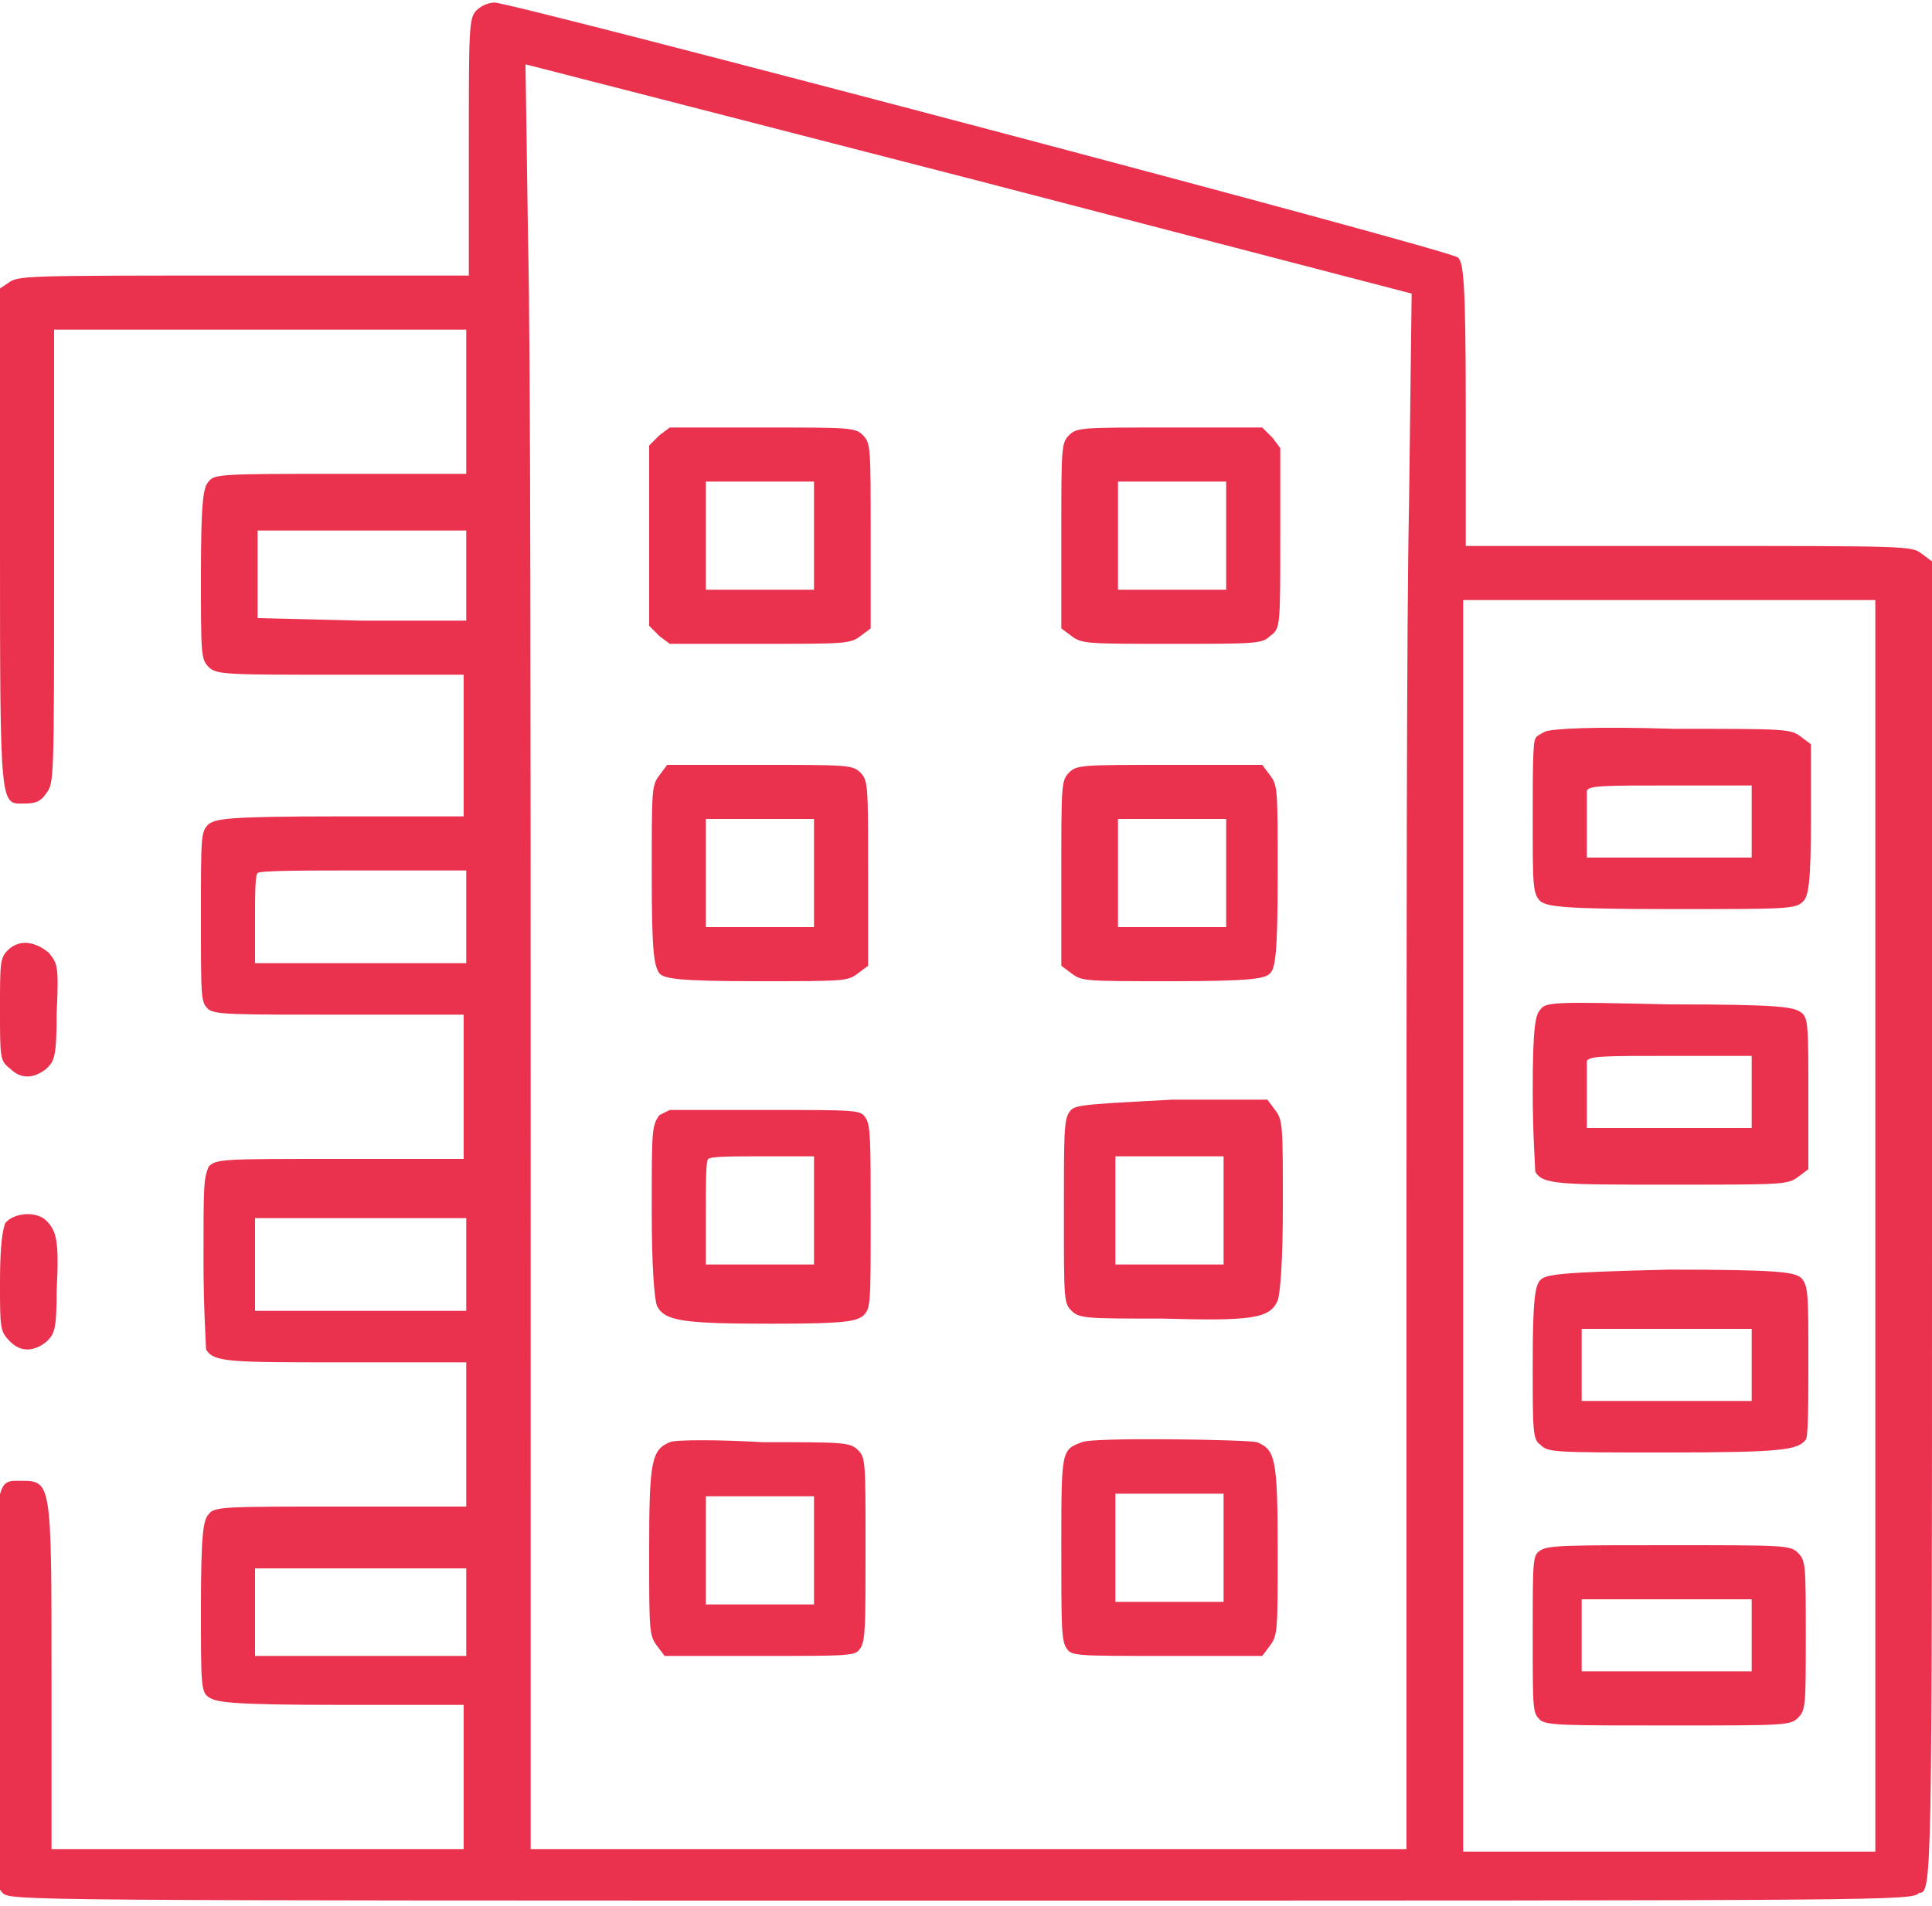
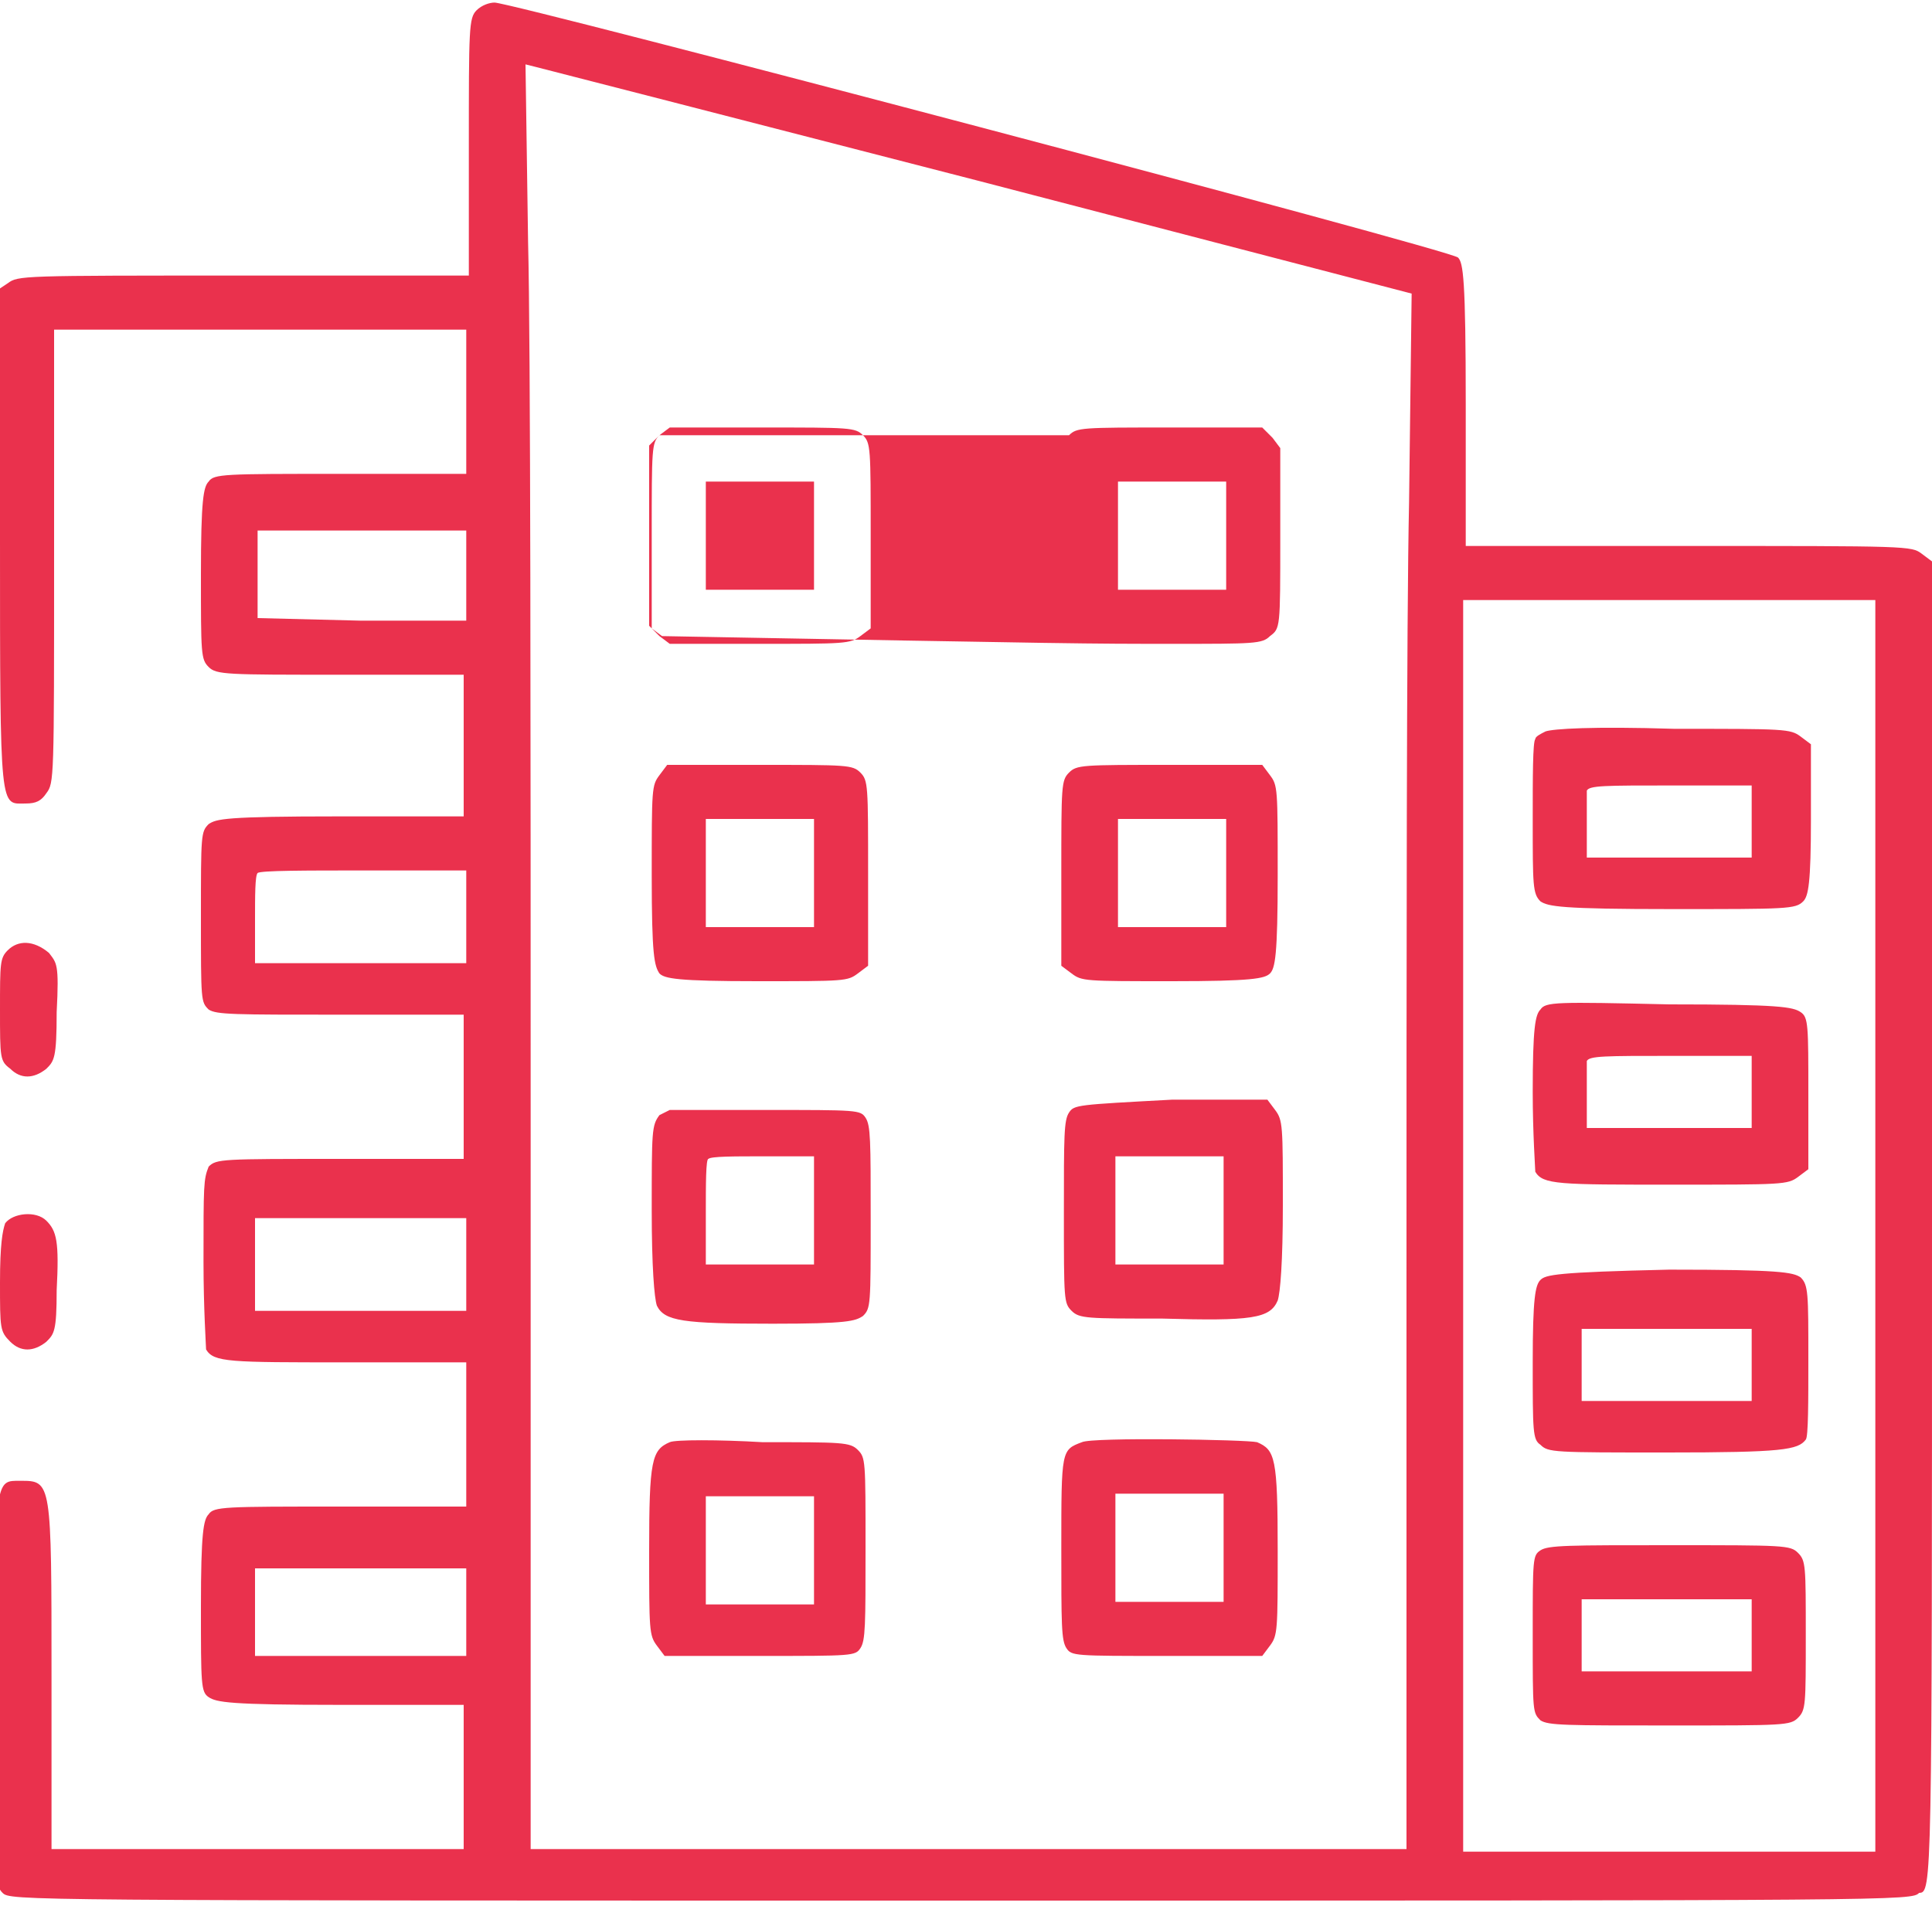
<svg xmlns="http://www.w3.org/2000/svg" version="1.1" id="Capa_1" x="0px" y="0px" viewBox="0 0 75 74" style="enable-background:new 0 0 75 74;" xml:space="preserve">
  <style type="text/css">
	.st0{fill-rule:evenodd;clip-rule:evenodd;fill:#EA314D;}
</style>
-   <path class="st0" d="M18.5,0.4c-0.3,0.3-0.3,0.7-0.3,5.3l0,5H9.4c-8.6,0-8.7,0-9.1,0.3L0,11.2v9.7c0,10.8,0,10.3,1,10.3  c0.4,0,0.6-0.1,0.8-0.4c0.3-0.4,0.3-0.5,0.3-9.2v-8.8h8h8v2.8v2.8h-4.9c-4.5,0-4.9,0-5.1,0.3c-0.2,0.2-0.3,0.7-0.3,3.6  c0,3.1,0,3.3,0.3,3.6c0.3,0.3,0.7,0.3,5.1,0.3l4.8,0V29v2.7l-4.8,0c-4.5,0-4.8,0.1-5.1,0.3c-0.3,0.3-0.3,0.4-0.3,3.6  c0,3.3,0,3.3,0.3,3.6c0.3,0.2,1,0.2,5.1,0.2h4.8v2.8v2.8h-4.8c-4.6,0-4.8,0-5.1,0.3C7.9,45.8,7.9,46,7.9,49c0,1.8,0.1,3.3,0.1,3.4  c0.3,0.5,0.9,0.5,5.4,0.5h4.7v2.8v2.8h-4.9c-4.5,0-4.9,0-5.1,0.3c-0.2,0.2-0.3,0.7-0.3,3.6c0,3,0,3.3,0.3,3.5  c0.3,0.2,0.8,0.3,5.1,0.3h4.8v2.8v2.8h-8h-8v-6.7c0-7.6,0-7.6-1.2-7.6c-1,0-1-0.2-1,8.2c0,7.3,0,7.5,0.3,7.8  c0.3,0.3,0.5,0.3,37.2,0.3s36.9,0,37.2-0.3C75,73.5,75,73.2,75,47.6V21.8l-0.4-0.3c-0.4-0.3-0.5-0.3-9.1-0.3h-8.6l0-5.5  c0-4.9-0.1-5.5-0.3-5.7c-0.3-0.3-36.7-9.9-37.4-9.9C19,0.1,18.7,0.2,18.5,0.4z M37.9,7l16.9,4.4l-0.1,8.1  c-0.1,4.5-0.1,18.1-0.1,30.2l0,22.1h-17h-17V44.1c0-15.3,0-30.9-0.1-34.7l-0.1-6.9l0.4,0.1C20.8,2.6,28.6,4.6,37.9,7z M25.6,16.9  l-0.4,0.4v3.5v3.5l0.4,0.4L26,25h3.5c3.3,0,3.5,0,3.9-0.3l0.4-0.3v-3.6c0-3.4,0-3.6-0.3-3.9c-0.3-0.3-0.5-0.3-3.9-0.3H26L25.6,16.9z   M41.5,16.9c-0.3,0.3-0.3,0.5-0.3,3.9v3.6l0.4,0.3C42,25,42.2,25,45.5,25c3.2,0,3.5,0,3.8-0.3c0.4-0.3,0.4-0.3,0.4-3.8l0-3.5  L49.4,17L49,16.6h-3.6C42,16.6,41.8,16.6,41.5,16.9z M31.6,20.8v2.1h-2.1h-2.1v-2.1v-2.1h2.1h2.1V20.8z M47.6,20.8v2.1h-2.1h-2.1  v-2.1v-2.1h2.1h2.1V20.8z M18.1,22.3v1.8l-4.1,0L10,24l0-1.7l0-1.7H14h4.1V22.3z M72.8,47.6v24.3h-8h-8V47.6V23.3h8h8V47.6z   M60,28.4c-0.2,0.1-0.4,0.2-0.4,0.3c-0.1,0.1-0.1,1.5-0.1,3.1c0,2.6,0,2.9,0.3,3.2c0.3,0.2,0.8,0.3,5.1,0.3c4.5,0,4.8,0,5.1-0.3  c0.2-0.2,0.3-0.7,0.3-3.2v-2.9l-0.4-0.3c-0.4-0.3-0.6-0.3-4.9-0.3C61.8,28.2,60.3,28.3,60,28.4z M25.6,30.1  c-0.3,0.4-0.3,0.5-0.3,3.9c0,3.1,0.1,3.5,0.3,3.8c0.2,0.2,0.7,0.3,3.8,0.3c3.4,0,3.5,0,3.9-0.3l0.4-0.3v-3.6c0-3.4,0-3.6-0.3-3.9  c-0.3-0.3-0.5-0.3-3.9-0.3h-3.6L25.6,30.1z M41.5,30c-0.3,0.3-0.3,0.5-0.3,3.9v3.6l0.4,0.3c0.4,0.3,0.5,0.3,3.9,0.3  c3.1,0,3.6-0.1,3.8-0.3c0.2-0.2,0.3-0.7,0.3-3.8c0-3.4,0-3.5-0.3-3.9l-0.3-0.4h-3.6C42,29.7,41.8,29.7,41.5,30z M68,31.8v1.5l-3.2,0  l-3.2,0l0-1.2c0-0.7,0-1.3,0-1.4c0.1-0.2,0.7-0.2,3.3-0.2H68V31.8z M31.6,33.9V36h-2.1h-2.1v-2.1v-2.1h2.1h2.1V33.9z M47.6,33.9V36  h-2.1h-2.1v-2.1v-2.1h2.1h2.1V33.9z M18.1,35.6v1.8H14H9.9v-1.7c0-0.9,0-1.7,0.1-1.8c0.1-0.1,1.9-0.1,4.1-0.1h4V35.6z M0.3,36.9  C0,37.2,0,37.4,0,39.2c0,1.9,0,2,0.4,2.3c0.4,0.4,0.9,0.4,1.4,0c0.3-0.3,0.4-0.4,0.4-2.2c0.1-1.9,0-1.9-0.3-2.3  C1.3,36.5,0.7,36.5,0.3,36.9z M59.8,39.2c-0.2,0.2-0.3,0.7-0.3,3.2c0,1.6,0.1,3,0.1,3.1c0.3,0.5,0.9,0.5,5.3,0.5  c4.3,0,4.5,0,4.9-0.3l0.4-0.3v-2.9c0-2.7,0-3-0.3-3.2c-0.3-0.2-0.8-0.3-5.1-0.3C60.4,38.9,60,38.9,59.8,39.2z M68,42.3v1.5l-3.2,0  l-3.2,0l0-1.2c0-0.7,0-1.3,0-1.4c0.1-0.2,0.7-0.2,3.3-0.2H68V42.3z M25.6,43.3c-0.3,0.4-0.3,0.6-0.3,3.7c0,2.2,0.1,3.4,0.2,3.7  c0.3,0.6,1,0.7,4.5,0.7c2.9,0,3.2-0.1,3.5-0.3c0.3-0.3,0.3-0.4,0.3-3.8c0-3,0-3.6-0.2-3.9c-0.2-0.3-0.3-0.3-3.9-0.3h-3.7L25.6,43.3z   M41.5,43.2c-0.2,0.3-0.2,0.9-0.2,3.9c0,3.4,0,3.5,0.3,3.8c0.3,0.3,0.6,0.3,3.5,0.3c3.5,0.1,4.2,0,4.5-0.7c0.1-0.3,0.2-1.5,0.2-3.7  c0-3.1,0-3.3-0.3-3.7l-0.3-0.4h-3.7C41.8,42.9,41.7,42.9,41.5,43.2z M31.6,47v2.1h-2.1h-2.1v-2c0-1.1,0-2.1,0.1-2.1  c0.1-0.1,1-0.1,2.1-0.1h2V47z M47.5,47l0,2.1h-2.1h-2.1V47v-2.1l2.1,0l2.1,0L47.5,47z M0.2,47.5C0.1,47.8,0,48.3,0,49.8  c0,1.8,0,1.9,0.4,2.3c0.4,0.4,0.9,0.4,1.4,0c0.3-0.3,0.4-0.4,0.4-2c0.1-1.9,0-2.3-0.4-2.7C1.4,47,0.5,47.1,0.2,47.5z M18.1,49.1v1.8  H14H9.9v-1.8v-1.8H14h4.1V49.1z M59.8,49.7c-0.2,0.2-0.3,0.7-0.3,3.2c0,2.7,0,3,0.3,3.2c0.3,0.3,0.5,0.3,4.9,0.3  c4.5,0,5.1-0.1,5.4-0.5c0.1-0.1,0.1-1.5,0.1-3.1c0-2.6,0-2.9-0.3-3.2c-0.3-0.2-0.8-0.3-5.1-0.3C60.4,49.4,60,49.5,59.8,49.7z M68,53  v1.4h-3.3h-3.3V53v-1.4h3.3H68V53z M26,56c-0.7,0.3-0.8,0.7-0.8,4.2c0,3.1,0,3.3,0.3,3.7l0.3,0.4h3.7c3.6,0,3.7,0,3.9-0.3  c0.2-0.3,0.2-0.9,0.2-3.9c0-3.4,0-3.5-0.3-3.8c-0.3-0.3-0.6-0.3-3.7-0.3C27.9,55.9,26.2,55.9,26,56z M42,56  c-0.8,0.3-0.8,0.3-0.8,4.1c0,3,0,3.6,0.2,3.9c0.2,0.3,0.3,0.3,3.9,0.3h3.7l0.3-0.4c0.3-0.4,0.3-0.6,0.3-3.7c0-3.6-0.1-3.9-0.8-4.2  C48.4,55.9,42.4,55.8,42,56z M31.6,60.2v2.1l-2.1,0l-2.1,0l0-2.1l0-2.1h2.1h2.1V60.2z M47.5,60.1l0,2.1l-2.1,0l-2.1,0v-2.1V58h2.1  h2.1L47.5,60.1z M59.8,60.2c-0.3,0.2-0.3,0.3-0.3,3.3c0,3,0,3,0.3,3.3c0.3,0.2,1,0.2,5,0.2c4.5,0,4.7,0,5-0.3  c0.3-0.3,0.3-0.5,0.3-3.2c0-2.7,0-2.9-0.3-3.2c-0.3-0.3-0.5-0.3-5-0.3C60.9,60,60.1,60,59.8,60.2z M18.1,62.5v1.8l-4.1,0l-4.1,0  l0-1.7l0-1.7H14h4.1V62.5z M68,63.5v1.4h-3.3h-3.3v-1.4v-1.4h3.3H68V63.5z" />
+   <path class="st0" d="M18.5,0.4c-0.3,0.3-0.3,0.7-0.3,5.3l0,5H9.4c-8.6,0-8.7,0-9.1,0.3L0,11.2v9.7c0,10.8,0,10.3,1,10.3  c0.4,0,0.6-0.1,0.8-0.4c0.3-0.4,0.3-0.5,0.3-9.2v-8.8h8h8v2.8v2.8h-4.9c-4.5,0-4.9,0-5.1,0.3c-0.2,0.2-0.3,0.7-0.3,3.6  c0,3.1,0,3.3,0.3,3.6c0.3,0.3,0.7,0.3,5.1,0.3l4.8,0V29v2.7l-4.8,0c-4.5,0-4.8,0.1-5.1,0.3c-0.3,0.3-0.3,0.4-0.3,3.6  c0,3.3,0,3.3,0.3,3.6c0.3,0.2,1,0.2,5.1,0.2h4.8v2.8v2.8h-4.8c-4.6,0-4.8,0-5.1,0.3C7.9,45.8,7.9,46,7.9,49c0,1.8,0.1,3.3,0.1,3.4  c0.3,0.5,0.9,0.5,5.4,0.5h4.7v2.8v2.8h-4.9c-4.5,0-4.9,0-5.1,0.3c-0.2,0.2-0.3,0.7-0.3,3.6c0,3,0,3.3,0.3,3.5  c0.3,0.2,0.8,0.3,5.1,0.3h4.8v2.8v2.8h-8h-8v-6.7c0-7.6,0-7.6-1.2-7.6c-1,0-1-0.2-1,8.2c0,7.3,0,7.5,0.3,7.8  c0.3,0.3,0.5,0.3,37.2,0.3s36.9,0,37.2-0.3C75,73.5,75,73.2,75,47.6V21.8l-0.4-0.3c-0.4-0.3-0.5-0.3-9.1-0.3h-8.6l0-5.5  c0-4.9-0.1-5.5-0.3-5.7c-0.3-0.3-36.7-9.9-37.4-9.9C19,0.1,18.7,0.2,18.5,0.4z M37.9,7l16.9,4.4l-0.1,8.1  c-0.1,4.5-0.1,18.1-0.1,30.2l0,22.1h-17h-17V44.1c0-15.3,0-30.9-0.1-34.7l-0.1-6.9l0.4,0.1C20.8,2.6,28.6,4.6,37.9,7z M25.6,16.9  l-0.4,0.4v3.5v3.5l0.4,0.4L26,25h3.5c3.3,0,3.5,0,3.9-0.3l0.4-0.3v-3.6c0-3.4,0-3.6-0.3-3.9c-0.3-0.3-0.5-0.3-3.9-0.3H26L25.6,16.9z   c-0.3,0.3-0.3,0.5-0.3,3.9v3.6l0.4,0.3C42,25,42.2,25,45.5,25c3.2,0,3.5,0,3.8-0.3c0.4-0.3,0.4-0.3,0.4-3.8l0-3.5  L49.4,17L49,16.6h-3.6C42,16.6,41.8,16.6,41.5,16.9z M31.6,20.8v2.1h-2.1h-2.1v-2.1v-2.1h2.1h2.1V20.8z M47.6,20.8v2.1h-2.1h-2.1  v-2.1v-2.1h2.1h2.1V20.8z M18.1,22.3v1.8l-4.1,0L10,24l0-1.7l0-1.7H14h4.1V22.3z M72.8,47.6v24.3h-8h-8V47.6V23.3h8h8V47.6z   M60,28.4c-0.2,0.1-0.4,0.2-0.4,0.3c-0.1,0.1-0.1,1.5-0.1,3.1c0,2.6,0,2.9,0.3,3.2c0.3,0.2,0.8,0.3,5.1,0.3c4.5,0,4.8,0,5.1-0.3  c0.2-0.2,0.3-0.7,0.3-3.2v-2.9l-0.4-0.3c-0.4-0.3-0.6-0.3-4.9-0.3C61.8,28.2,60.3,28.3,60,28.4z M25.6,30.1  c-0.3,0.4-0.3,0.5-0.3,3.9c0,3.1,0.1,3.5,0.3,3.8c0.2,0.2,0.7,0.3,3.8,0.3c3.4,0,3.5,0,3.9-0.3l0.4-0.3v-3.6c0-3.4,0-3.6-0.3-3.9  c-0.3-0.3-0.5-0.3-3.9-0.3h-3.6L25.6,30.1z M41.5,30c-0.3,0.3-0.3,0.5-0.3,3.9v3.6l0.4,0.3c0.4,0.3,0.5,0.3,3.9,0.3  c3.1,0,3.6-0.1,3.8-0.3c0.2-0.2,0.3-0.7,0.3-3.8c0-3.4,0-3.5-0.3-3.9l-0.3-0.4h-3.6C42,29.7,41.8,29.7,41.5,30z M68,31.8v1.5l-3.2,0  l-3.2,0l0-1.2c0-0.7,0-1.3,0-1.4c0.1-0.2,0.7-0.2,3.3-0.2H68V31.8z M31.6,33.9V36h-2.1h-2.1v-2.1v-2.1h2.1h2.1V33.9z M47.6,33.9V36  h-2.1h-2.1v-2.1v-2.1h2.1h2.1V33.9z M18.1,35.6v1.8H14H9.9v-1.7c0-0.9,0-1.7,0.1-1.8c0.1-0.1,1.9-0.1,4.1-0.1h4V35.6z M0.3,36.9  C0,37.2,0,37.4,0,39.2c0,1.9,0,2,0.4,2.3c0.4,0.4,0.9,0.4,1.4,0c0.3-0.3,0.4-0.4,0.4-2.2c0.1-1.9,0-1.9-0.3-2.3  C1.3,36.5,0.7,36.5,0.3,36.9z M59.8,39.2c-0.2,0.2-0.3,0.7-0.3,3.2c0,1.6,0.1,3,0.1,3.1c0.3,0.5,0.9,0.5,5.3,0.5  c4.3,0,4.5,0,4.9-0.3l0.4-0.3v-2.9c0-2.7,0-3-0.3-3.2c-0.3-0.2-0.8-0.3-5.1-0.3C60.4,38.9,60,38.9,59.8,39.2z M68,42.3v1.5l-3.2,0  l-3.2,0l0-1.2c0-0.7,0-1.3,0-1.4c0.1-0.2,0.7-0.2,3.3-0.2H68V42.3z M25.6,43.3c-0.3,0.4-0.3,0.6-0.3,3.7c0,2.2,0.1,3.4,0.2,3.7  c0.3,0.6,1,0.7,4.5,0.7c2.9,0,3.2-0.1,3.5-0.3c0.3-0.3,0.3-0.4,0.3-3.8c0-3,0-3.6-0.2-3.9c-0.2-0.3-0.3-0.3-3.9-0.3h-3.7L25.6,43.3z   M41.5,43.2c-0.2,0.3-0.2,0.9-0.2,3.9c0,3.4,0,3.5,0.3,3.8c0.3,0.3,0.6,0.3,3.5,0.3c3.5,0.1,4.2,0,4.5-0.7c0.1-0.3,0.2-1.5,0.2-3.7  c0-3.1,0-3.3-0.3-3.7l-0.3-0.4h-3.7C41.8,42.9,41.7,42.9,41.5,43.2z M31.6,47v2.1h-2.1h-2.1v-2c0-1.1,0-2.1,0.1-2.1  c0.1-0.1,1-0.1,2.1-0.1h2V47z M47.5,47l0,2.1h-2.1h-2.1V47v-2.1l2.1,0l2.1,0L47.5,47z M0.2,47.5C0.1,47.8,0,48.3,0,49.8  c0,1.8,0,1.9,0.4,2.3c0.4,0.4,0.9,0.4,1.4,0c0.3-0.3,0.4-0.4,0.4-2c0.1-1.9,0-2.3-0.4-2.7C1.4,47,0.5,47.1,0.2,47.5z M18.1,49.1v1.8  H14H9.9v-1.8v-1.8H14h4.1V49.1z M59.8,49.7c-0.2,0.2-0.3,0.7-0.3,3.2c0,2.7,0,3,0.3,3.2c0.3,0.3,0.5,0.3,4.9,0.3  c4.5,0,5.1-0.1,5.4-0.5c0.1-0.1,0.1-1.5,0.1-3.1c0-2.6,0-2.9-0.3-3.2c-0.3-0.2-0.8-0.3-5.1-0.3C60.4,49.4,60,49.5,59.8,49.7z M68,53  v1.4h-3.3h-3.3V53v-1.4h3.3H68V53z M26,56c-0.7,0.3-0.8,0.7-0.8,4.2c0,3.1,0,3.3,0.3,3.7l0.3,0.4h3.7c3.6,0,3.7,0,3.9-0.3  c0.2-0.3,0.2-0.9,0.2-3.9c0-3.4,0-3.5-0.3-3.8c-0.3-0.3-0.6-0.3-3.7-0.3C27.9,55.9,26.2,55.9,26,56z M42,56  c-0.8,0.3-0.8,0.3-0.8,4.1c0,3,0,3.6,0.2,3.9c0.2,0.3,0.3,0.3,3.9,0.3h3.7l0.3-0.4c0.3-0.4,0.3-0.6,0.3-3.7c0-3.6-0.1-3.9-0.8-4.2  C48.4,55.9,42.4,55.8,42,56z M31.6,60.2v2.1l-2.1,0l-2.1,0l0-2.1l0-2.1h2.1h2.1V60.2z M47.5,60.1l0,2.1l-2.1,0l-2.1,0v-2.1V58h2.1  h2.1L47.5,60.1z M59.8,60.2c-0.3,0.2-0.3,0.3-0.3,3.3c0,3,0,3,0.3,3.3c0.3,0.2,1,0.2,5,0.2c4.5,0,4.7,0,5-0.3  c0.3-0.3,0.3-0.5,0.3-3.2c0-2.7,0-2.9-0.3-3.2c-0.3-0.3-0.5-0.3-5-0.3C60.9,60,60.1,60,59.8,60.2z M18.1,62.5v1.8l-4.1,0l-4.1,0  l0-1.7l0-1.7H14h4.1V62.5z M68,63.5v1.4h-3.3h-3.3v-1.4v-1.4h3.3H68V63.5z" />
</svg>